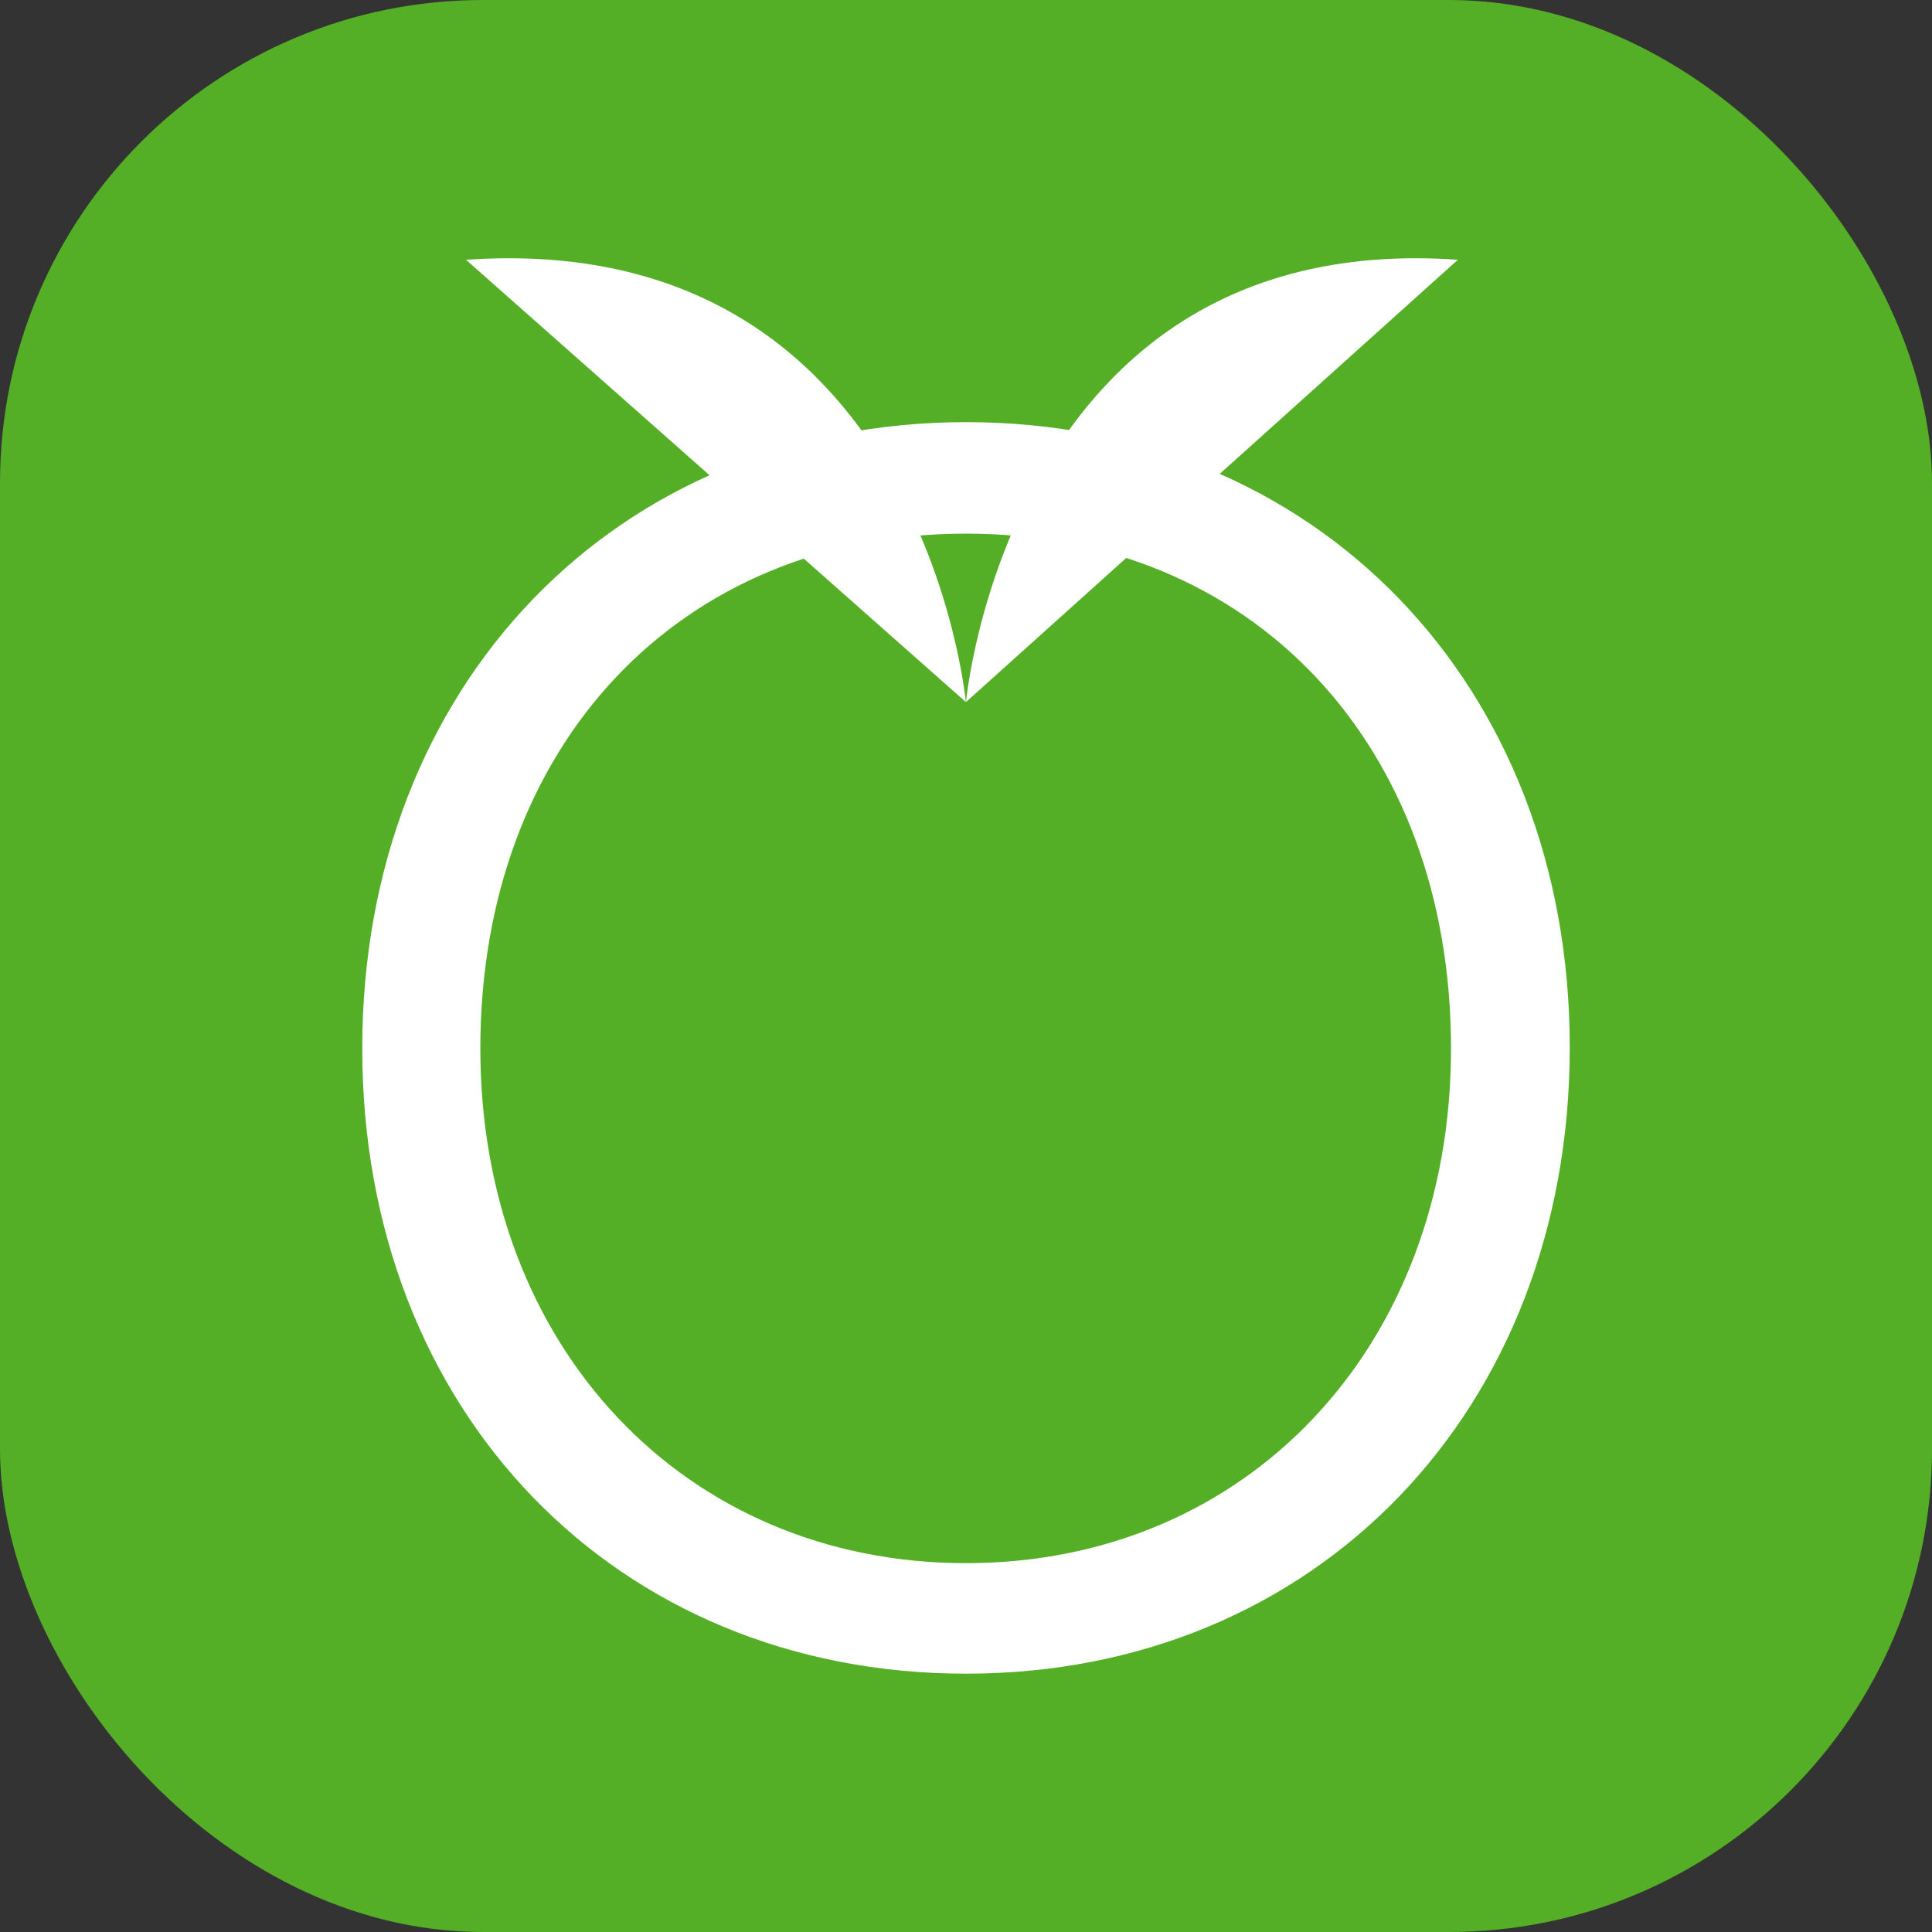
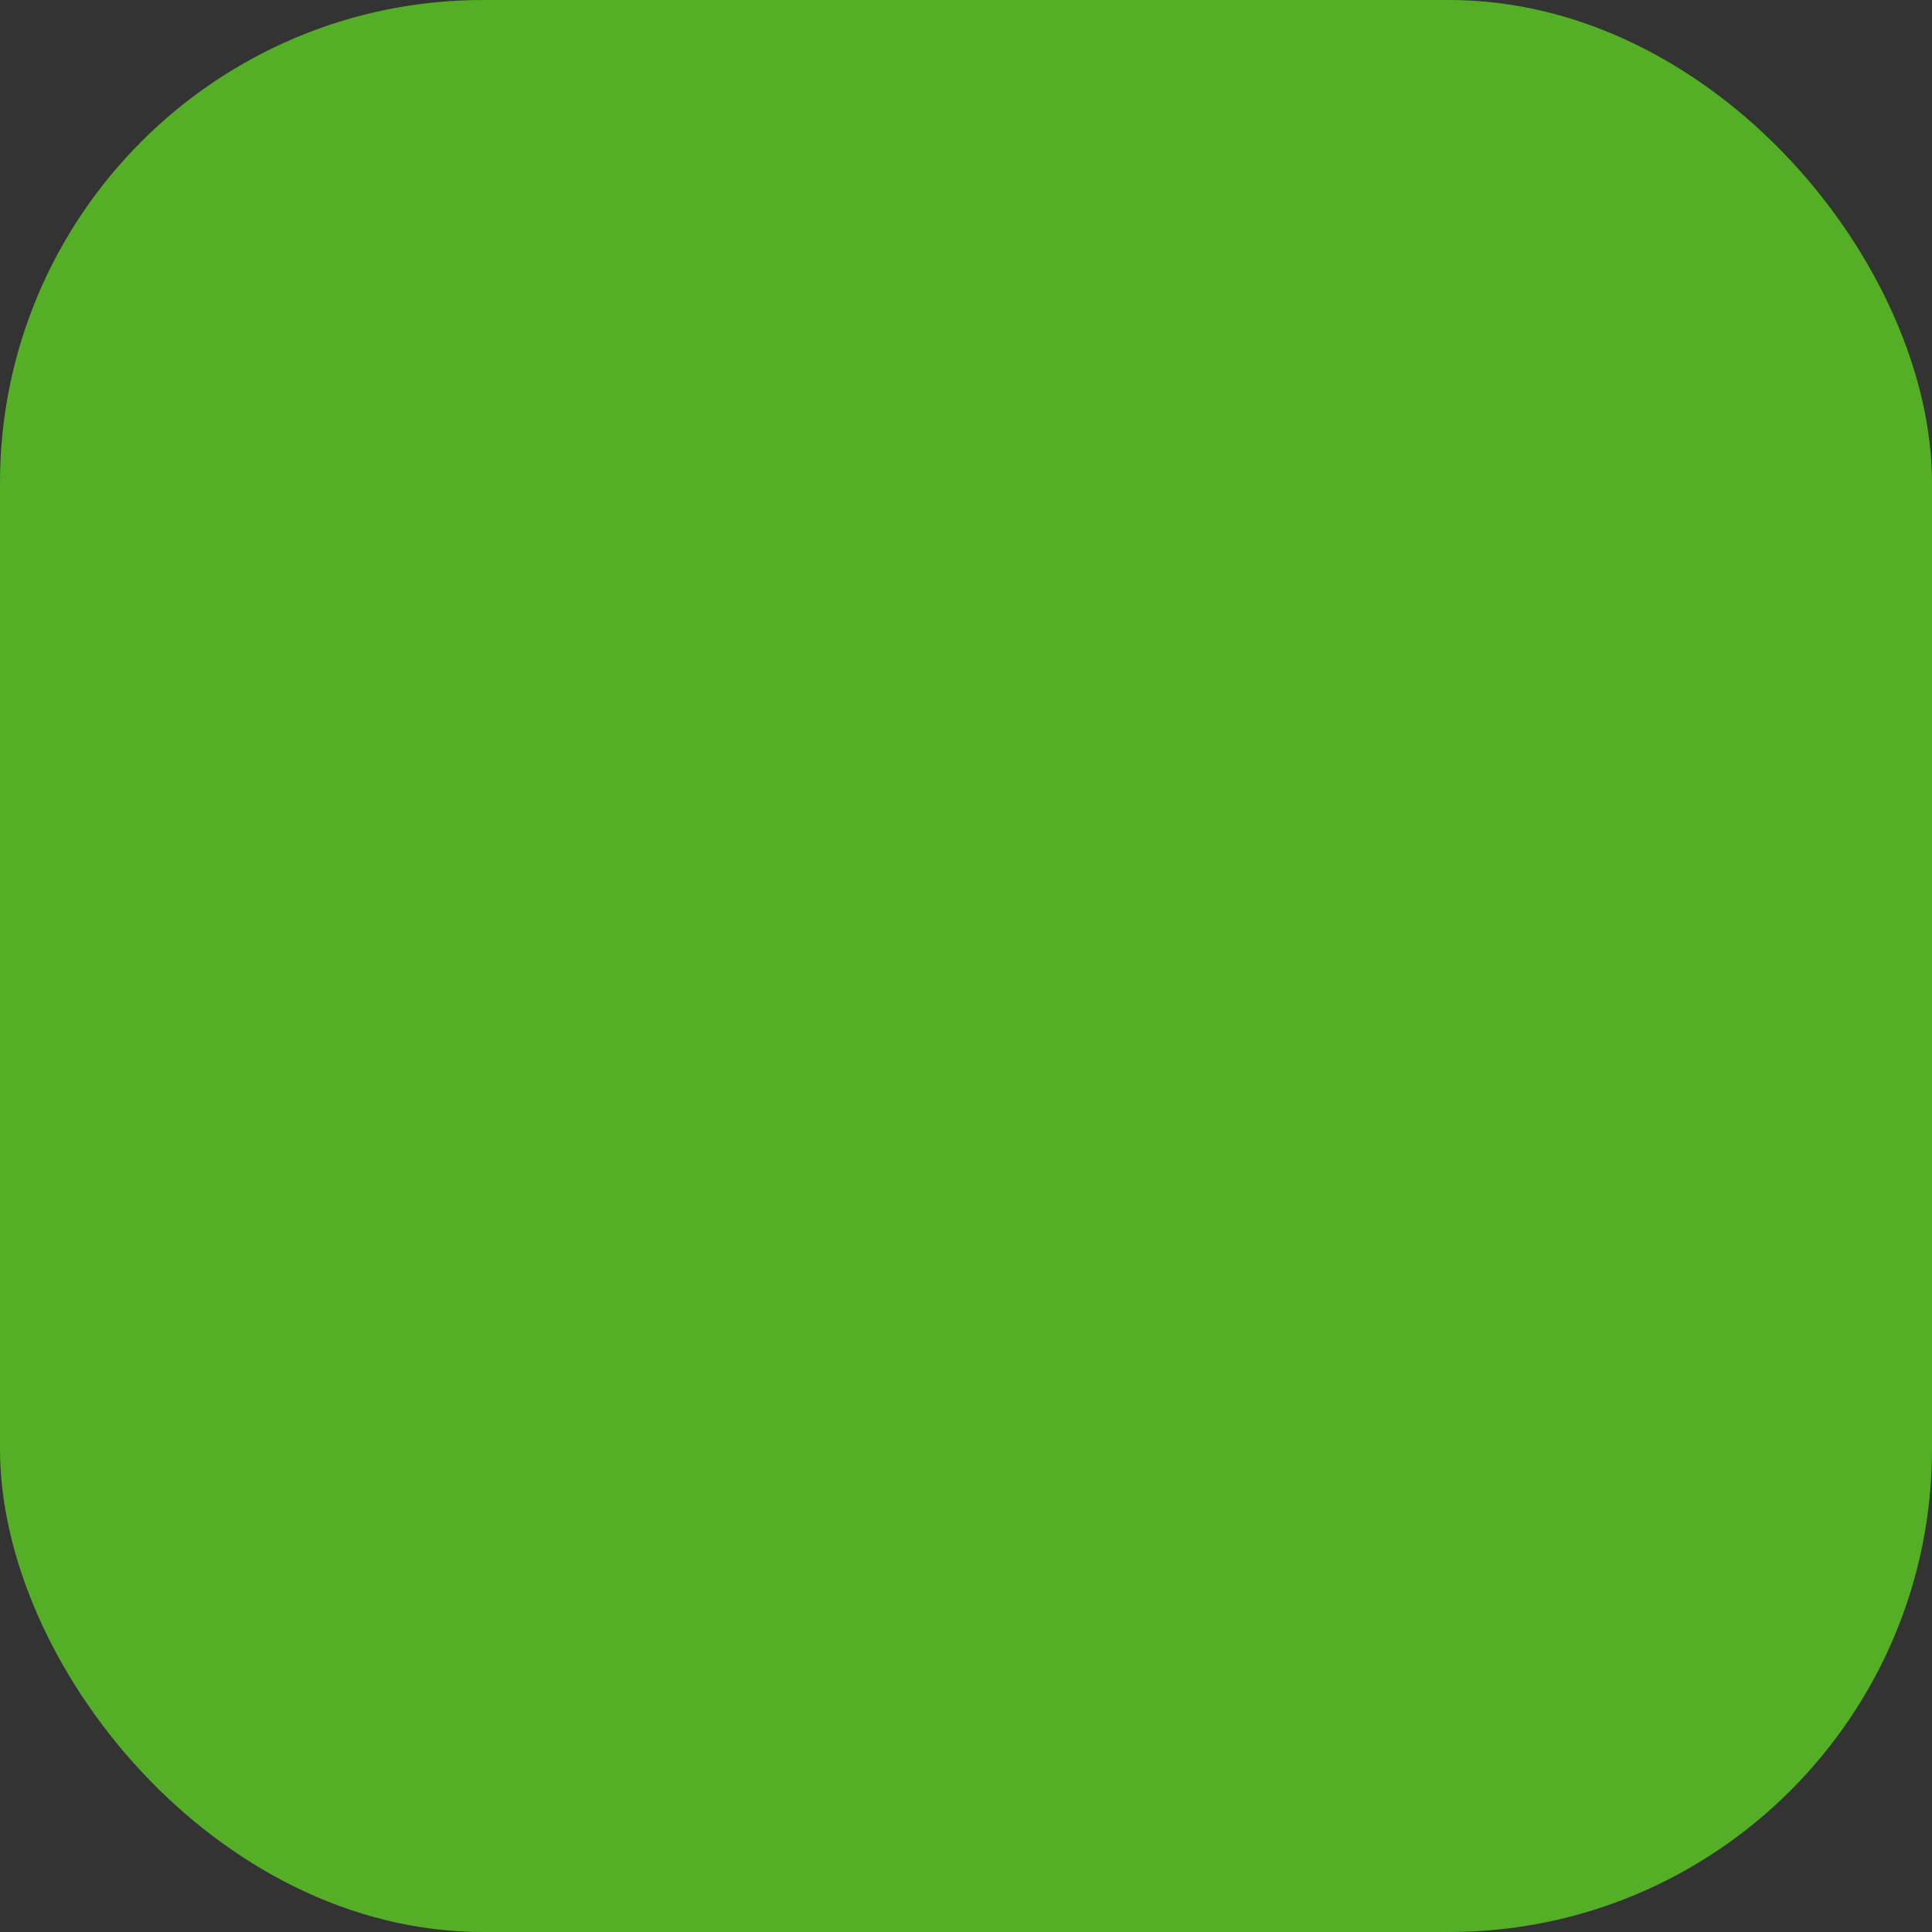
<svg xmlns="http://www.w3.org/2000/svg" width="24" height="24" viewBox="0 0 24 24" fill="none">
  <rect x="0" y="0" width="24" height="24" fill="#333333" stroke="none" />
  <rect width="24" height="24" rx="6" fill="#54AF26" />
-   <path d="M12 5.244C7.655 5.244 4.5 8.514 4.5 13.025C4.5 17.536 7.655 20.791 12 20.791C16.345 20.791 19.5 17.518 19.5 13.01C19.5 8.503 16.345 5.244 12 5.244ZM12 19.418C8.506 19.418 5.967 16.728 5.967 13.025C5.967 9.258 8.446 6.629 12 6.629C15.554 6.629 18.025 9.247 18.025 13.025C18.025 16.728 15.494 19.418 12 19.418Z" fill="white" />
-   <path d="M5.789 3.227L11.998 8.721C11.998 8.721 11.453 2.834 5.789 3.227Z" fill="white" />
-   <path d="M12 8.721L18.11 3.227C12.54 2.834 12 8.721 12 8.721Z" fill="white" />
</svg>